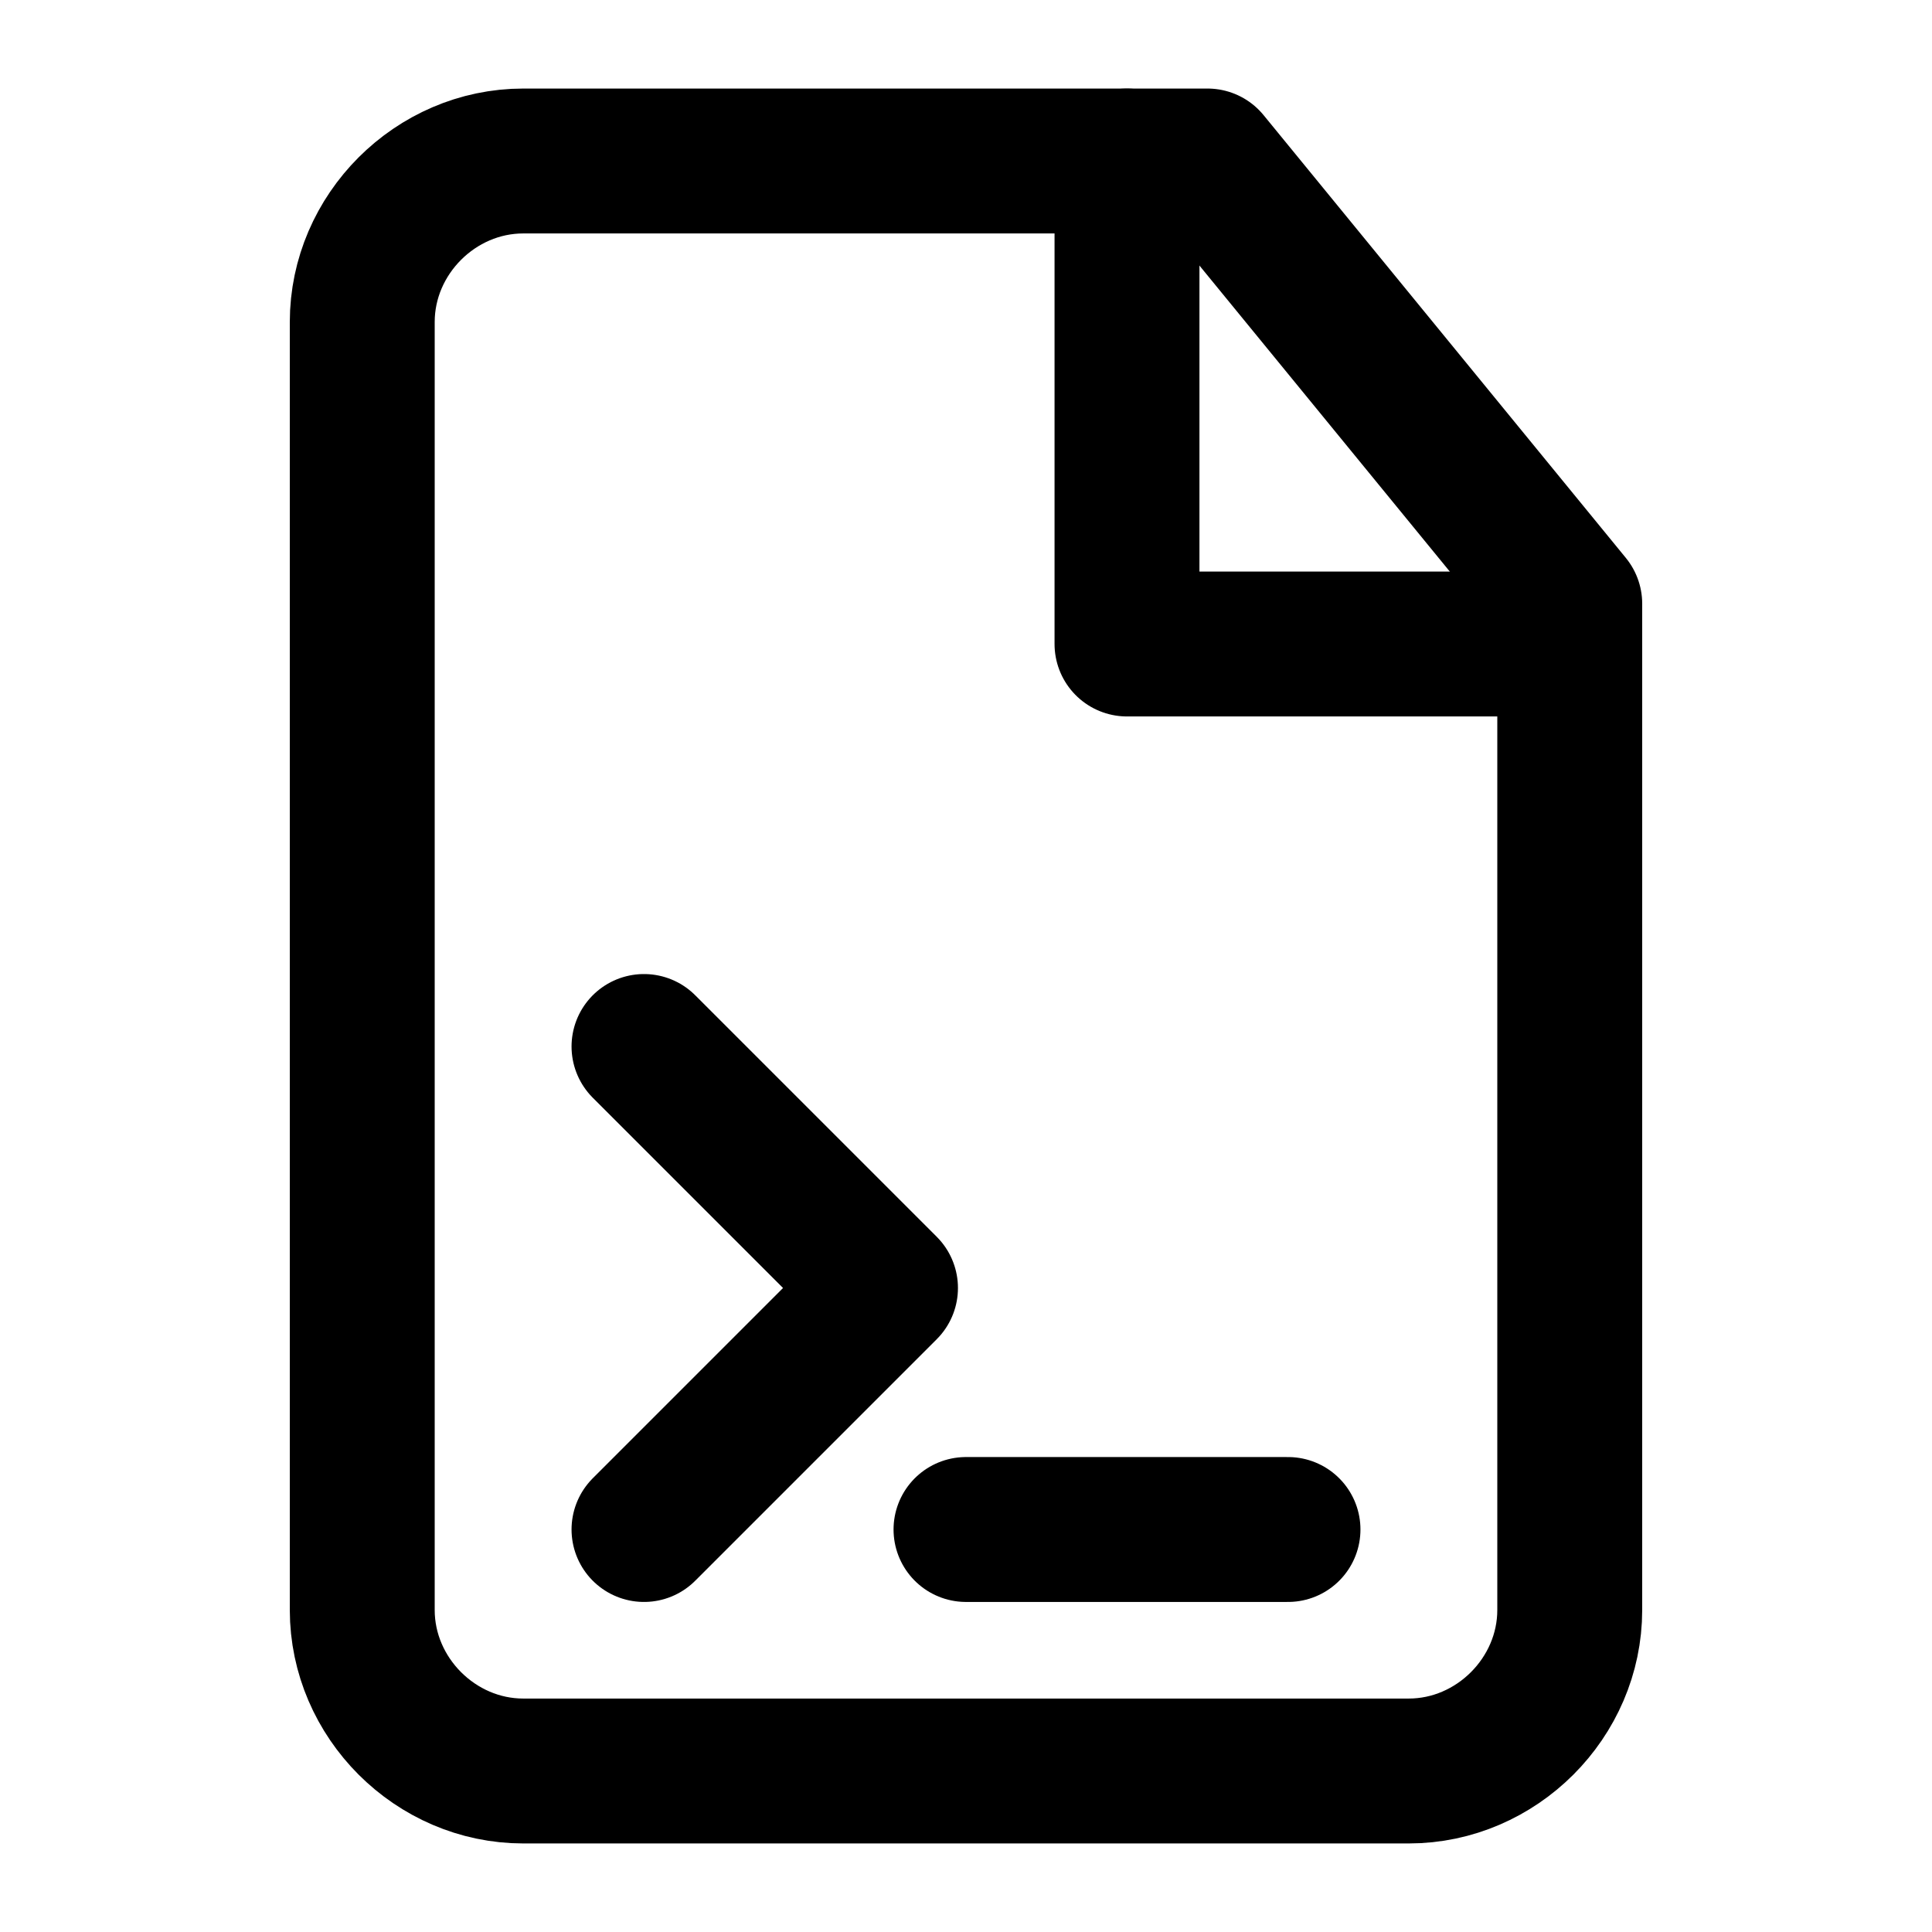
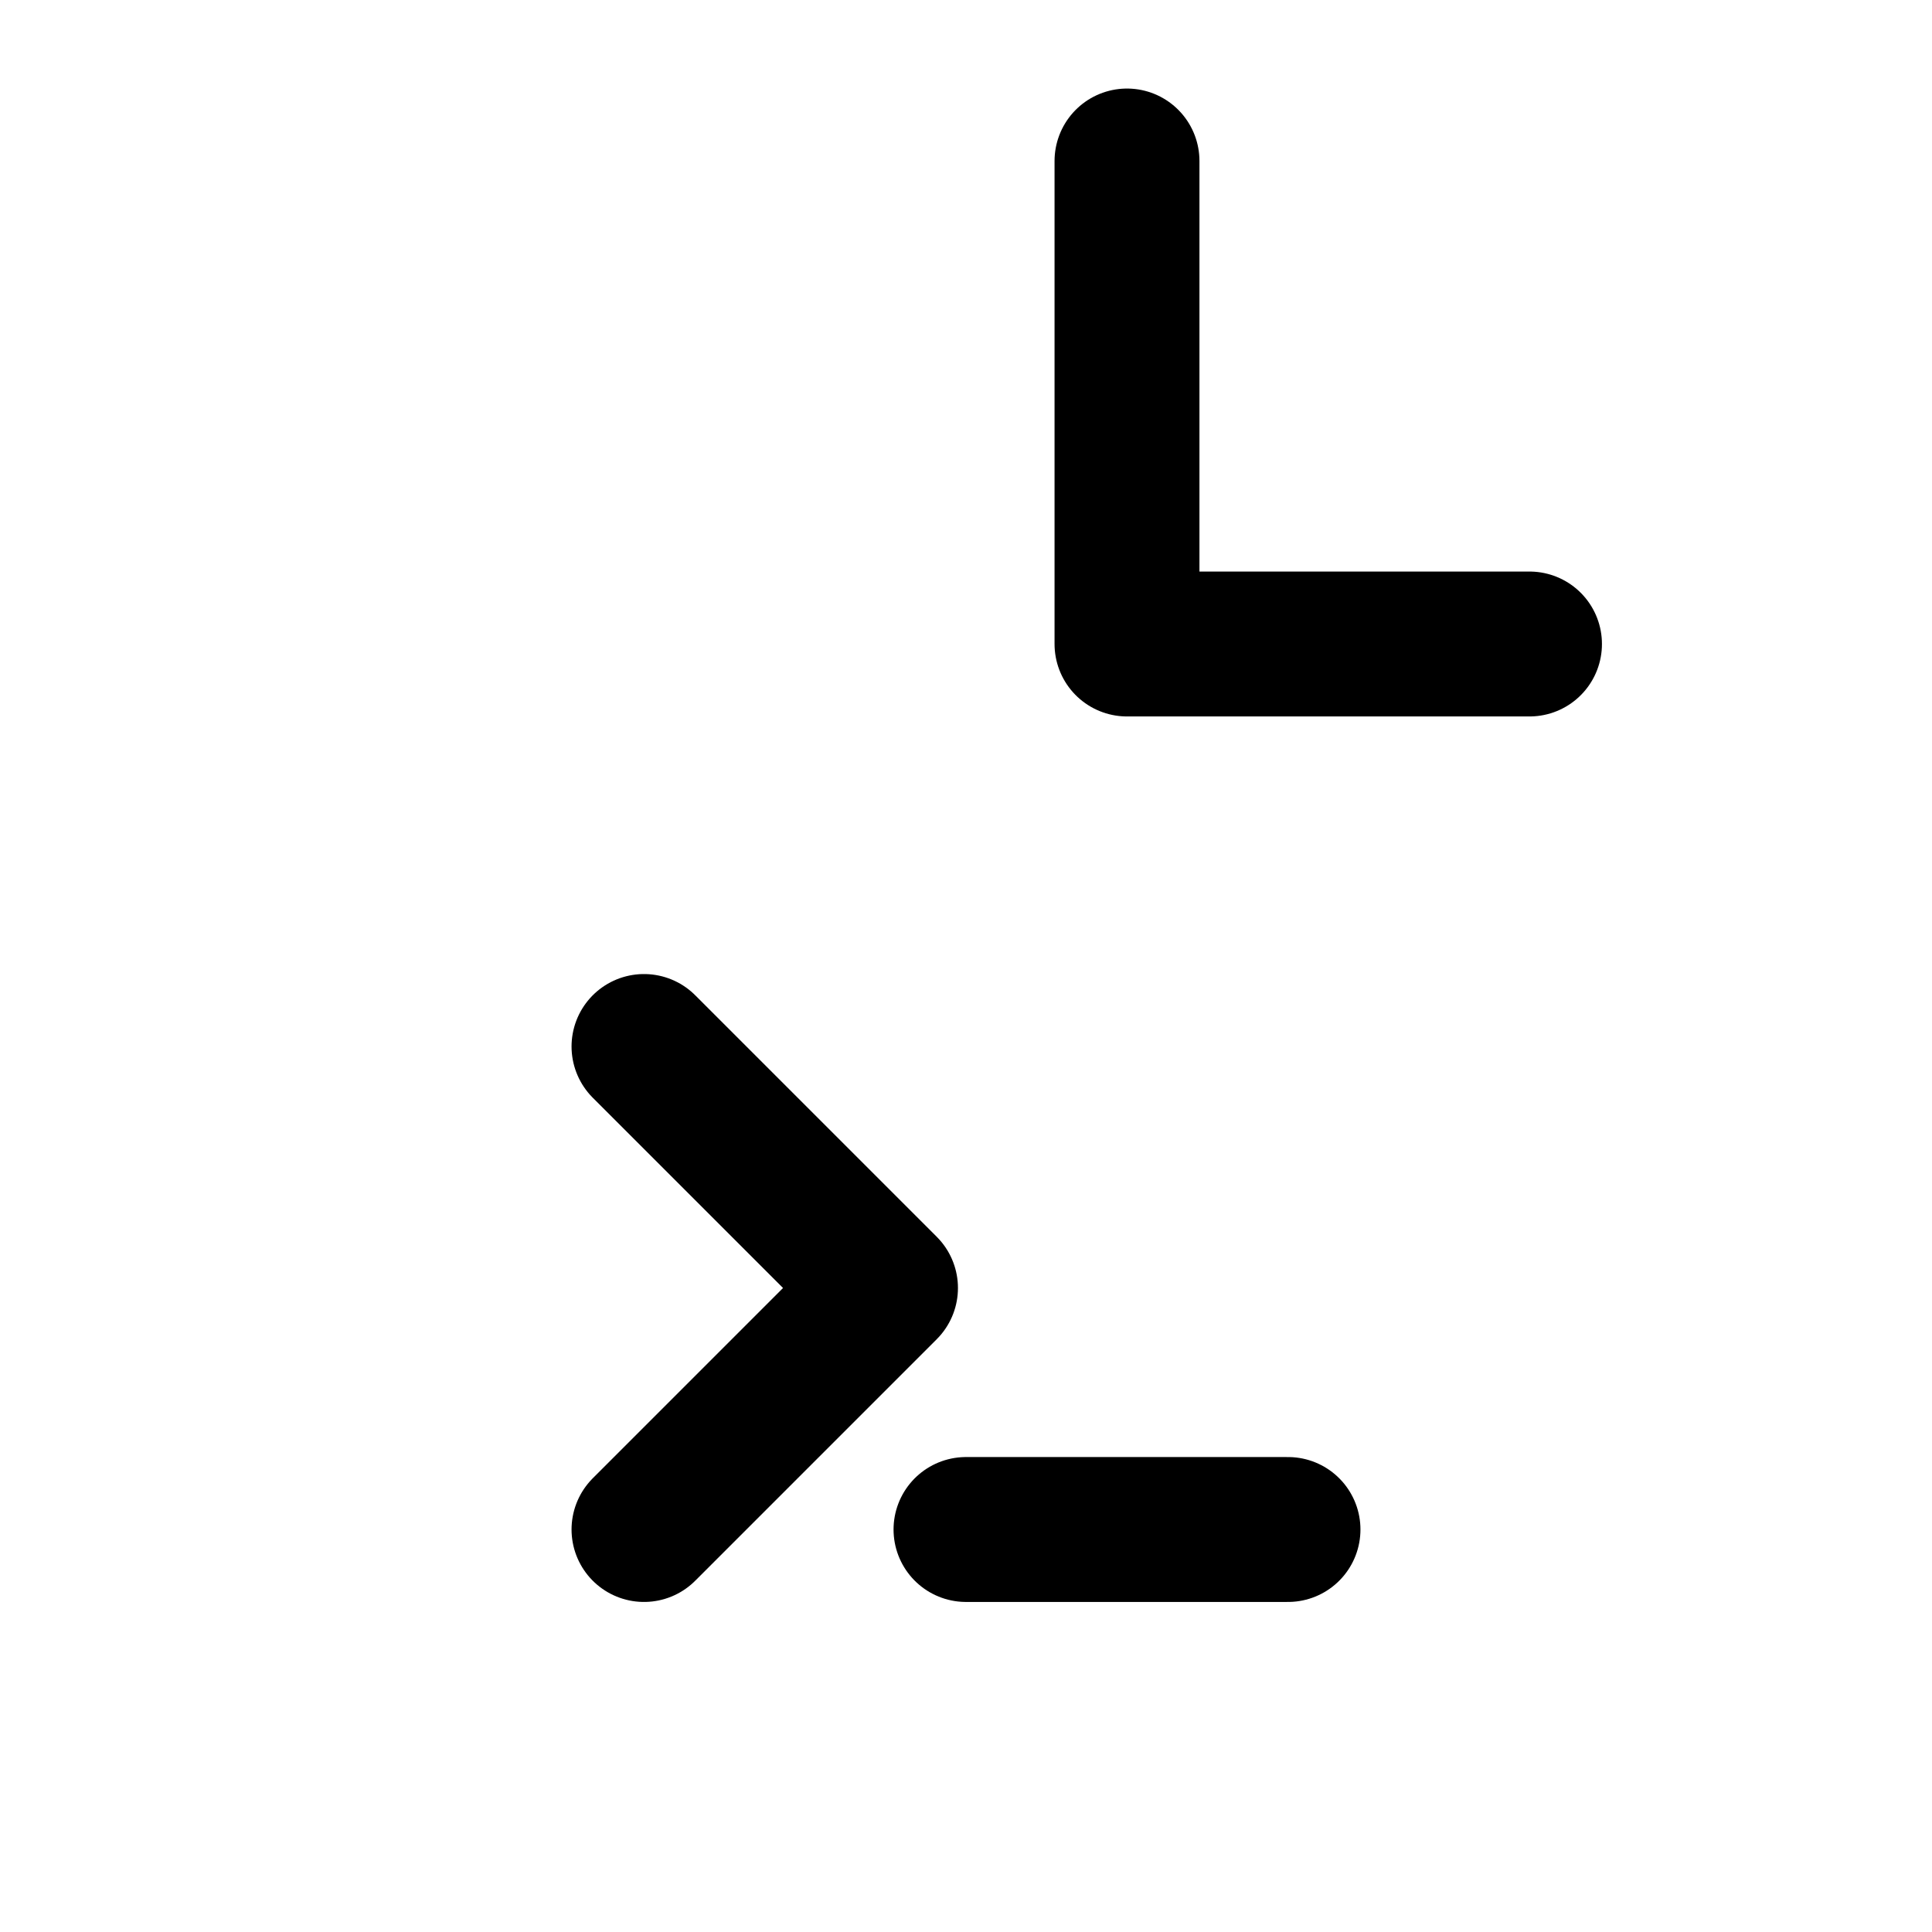
<svg xmlns="http://www.w3.org/2000/svg" width="24" height="24" fill="none" stroke="currentColor" stroke-linecap="round" stroke-linejoin="round" stroke-width="1.8" data-attribution="cc0-icons" viewBox="0 0 24 24">
-   <path d="M15 2H6.5c-1.09 0-2 .91-2 2v16c0 1.09.91 2 2 2h11c1.09 0 2-.91 2-2V7.5L15 2Z" />
  <path d="M14 2v6h5m-7 11h4m-8-6 3 3-3 3" />
</svg>